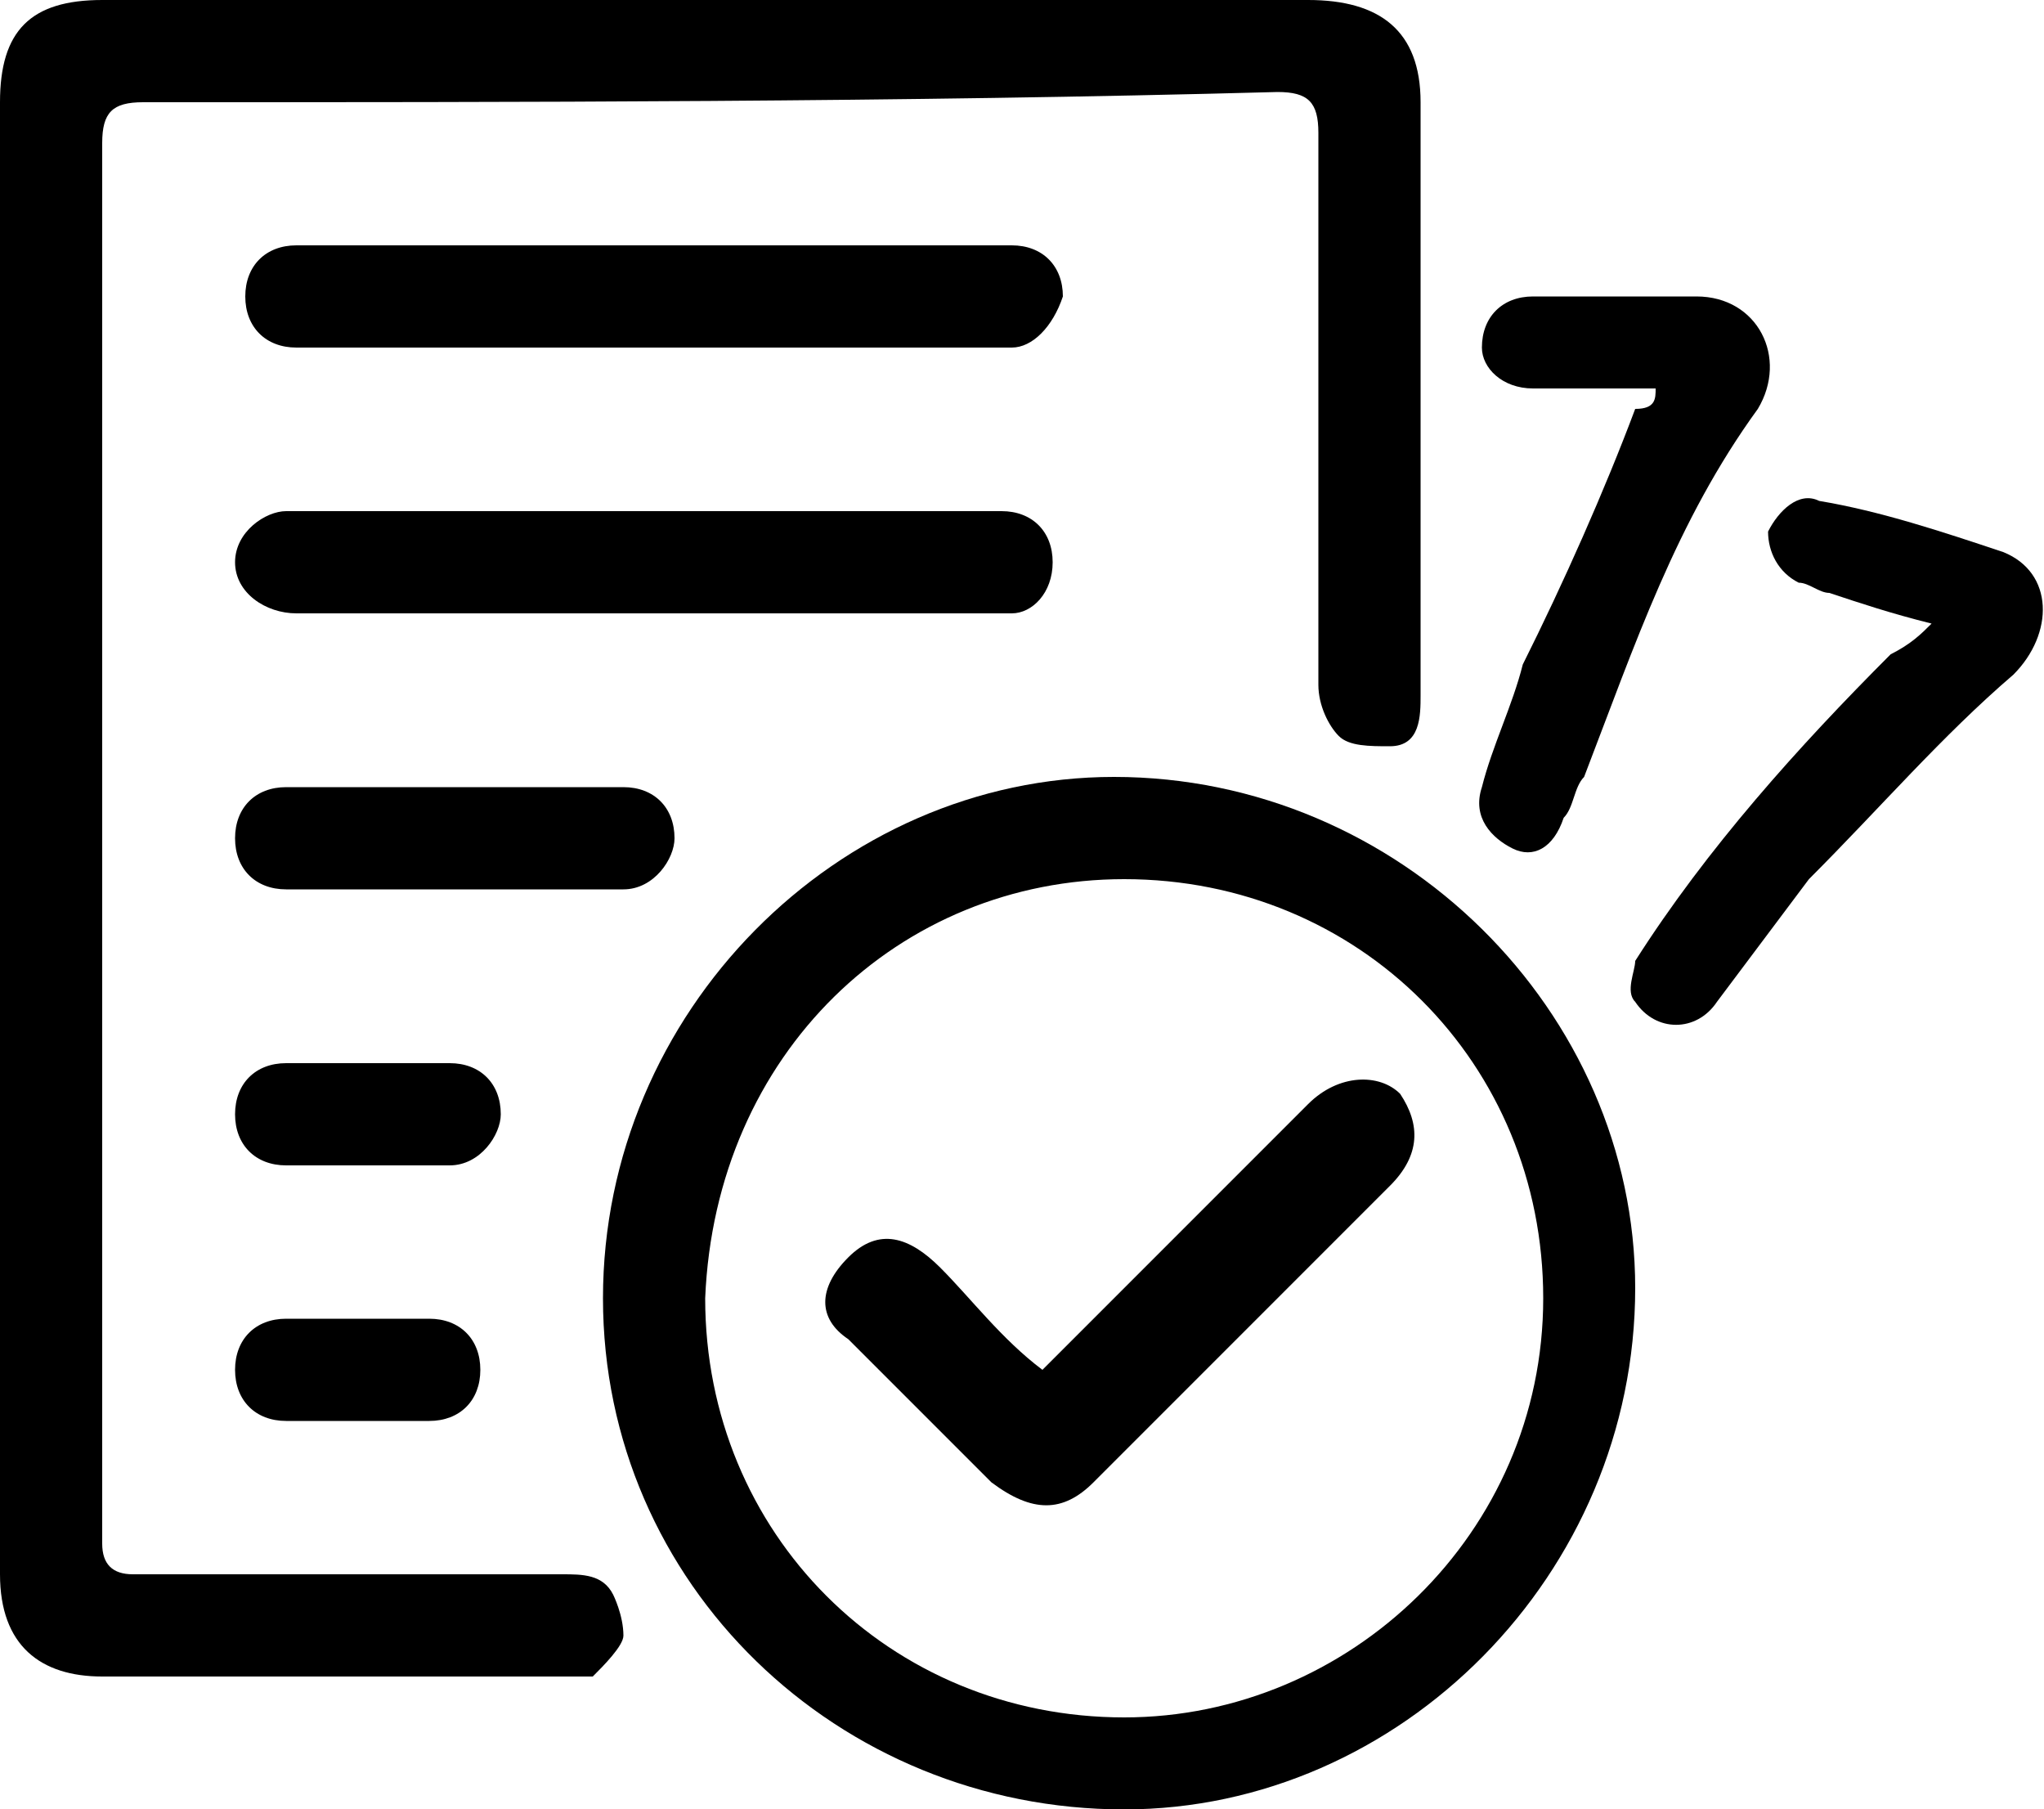
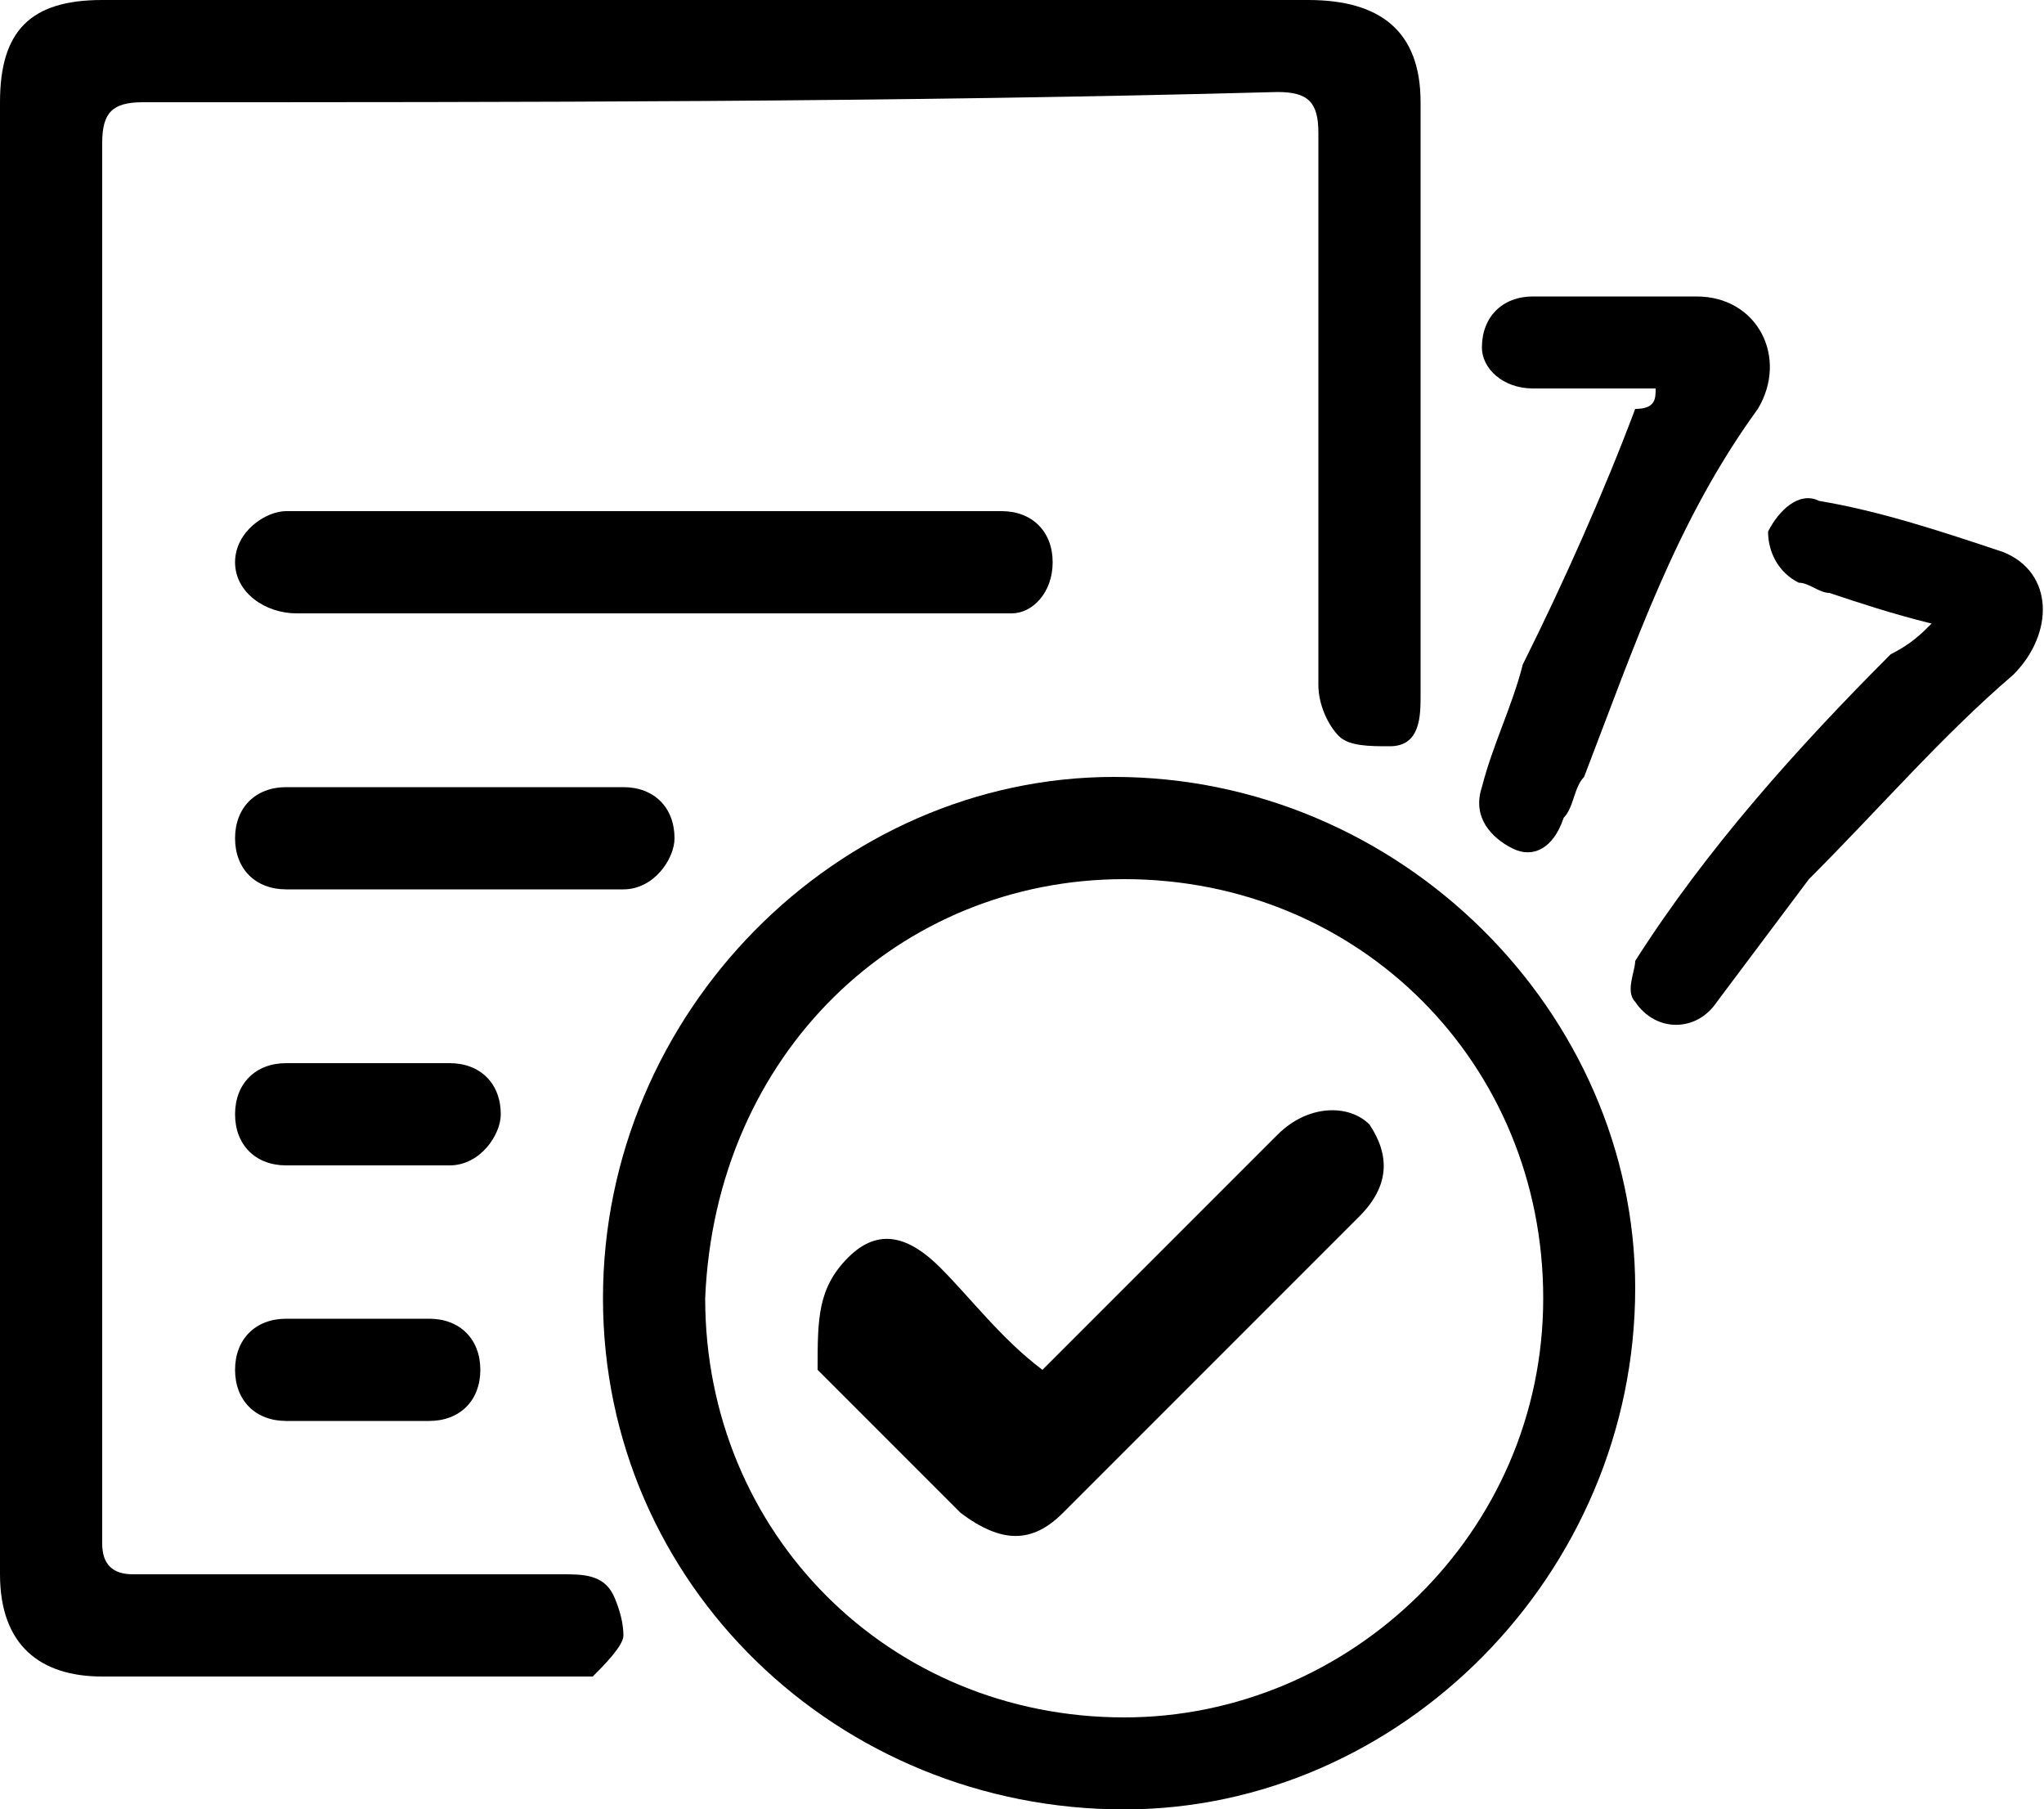
<svg xmlns="http://www.w3.org/2000/svg" version="1.1" id="Layer_1" x="0px" y="0px" viewBox="0 0 20 17.7" style="enable-background:new 0 0 20 17.7;" xml:space="preserve">
  <g>
    <g>
      <path d="M6.9,0c2,0,3.9,0,5.9,0c0.7,0,1.1,0.3,1.1,1c0,1.9,0,3.8,0,5.8c0,0.2,0,0.5-0.3,0.5c-0.2,0-0.4,0-0.5-0.1    c-0.1-0.1-0.2-0.3-0.2-0.5c0-1.8,0-3.6,0-5.4c0-0.3-0.1-0.4-0.4-0.4C8.8,1,5.1,1,1.4,1C1.1,1,1,1.1,1,1.4c0,2.3,0,4.7,0,7    c0,0.4,0,0.7,0,1.1c0,1.9,0,3.7,0,5.6c0,0.2,0.1,0.3,0.3,0.3c1.4,0,2.8,0,4.2,0c0.2,0,0.4,0,0.5,0.2C6,15.6,6.1,15.8,6.1,16    c0,0.1-0.2,0.3-0.3,0.4c-0.1,0-0.2,0-0.3,0c-1.5,0-3,0-4.5,0c-0.6,0-1-0.3-1-1c0-2.2,0-4.4,0-6.6C0,6.2,0,3.6,0,1c0-0.7,0.3-1,1-1    C3,0,5,0,6.9,0C6.9,0,6.9,0,6.9,0z" />
      <path d="M5.9,12.7c0-2.8,2.3-5.1,5-5.1c2.8,0,5.1,2.3,5.1,5c0,2.8-2.3,5.1-5,5.1C8.2,17.7,5.9,15.5,5.9,12.7z M6.9,12.7    c0,2.3,1.8,4.1,4.1,4.1c2.2,0,4.1-1.8,4.1-4.1c0-2.3-1.8-4.1-4.1-4.1C8.8,8.6,7,10.3,6.9,12.7z" />
      <path d="M16.2,3.8c-0.4,0-0.8,0-1.2,0c-0.3,0-0.5-0.2-0.5-0.4c0-0.3,0.2-0.5,0.5-0.5c0.5,0,1.1,0,1.6,0c0.6,0,0.9,0.6,0.6,1.1    c-0.8,1.1-1.2,2.3-1.7,3.6c-0.1,0.1-0.1,0.3-0.2,0.4c-0.1,0.3-0.3,0.4-0.5,0.3c-0.2-0.1-0.4-0.3-0.3-0.6c0.1-0.4,0.3-0.8,0.4-1.2    c0.4-0.8,0.8-1.7,1.1-2.5C16.2,4,16.2,3.9,16.2,3.8z" />
      <path d="M18.9,6.1c-0.4-0.1-0.7-0.2-1-0.3c-0.1,0-0.2-0.1-0.3-0.1c-0.2-0.1-0.3-0.3-0.3-0.5c0.1-0.2,0.3-0.4,0.5-0.3    C18.4,5,19,5.2,19.6,5.4c0.5,0.2,0.5,0.8,0.1,1.2c-0.7,0.6-1.3,1.3-2,2c-0.3,0.4-0.6,0.8-0.9,1.2c-0.2,0.3-0.6,0.3-0.8,0    c-0.1-0.1,0-0.3,0-0.4c0.7-1.1,1.6-2.1,2.5-3C18.7,6.3,18.8,6.2,18.9,6.1z" />
-       <path d="M10.2,13.4c0.1-0.1,0.2-0.2,0.3-0.3c0.8-0.8,1.5-1.5,2.3-2.3c0.3-0.3,0.7-0.3,0.9-0.1c0.2,0.3,0.2,0.6-0.1,0.9    c-1,1-1.9,1.9-2.9,2.9c-0.3,0.3-0.6,0.3-1,0c-0.5-0.5-0.9-0.9-1.4-1.4C8,12.9,8,12.6,8.3,12.3c0.3-0.3,0.6-0.2,0.9,0.1    C9.5,12.7,9.8,13.1,10.2,13.4z" />
+       <path d="M10.2,13.4c0.8-0.8,1.5-1.5,2.3-2.3c0.3-0.3,0.7-0.3,0.9-0.1c0.2,0.3,0.2,0.6-0.1,0.9    c-1,1-1.9,1.9-2.9,2.9c-0.3,0.3-0.6,0.3-1,0c-0.5-0.5-0.9-0.9-1.4-1.4C8,12.9,8,12.6,8.3,12.3c0.3-0.3,0.6-0.2,0.9,0.1    C9.5,12.7,9.8,13.1,10.2,13.4z" />
    </g>
    <g>
-       <path d="M9.9,3.4h-7c-0.3,0-0.5-0.2-0.5-0.5v0c0-0.3,0.2-0.5,0.5-0.5h7c0.3,0,0.5,0.2,0.5,0.5v0C10.3,3.2,10.1,3.4,9.9,3.4z" />
      <path d="M9.9,6h-7C2.6,6,2.3,5.8,2.3,5.5v0C2.3,5.2,2.6,5,2.8,5h7c0.3,0,0.5,0.2,0.5,0.5v0C10.3,5.8,10.1,6,9.9,6z" />
      <path d="M6.1,8.7H2.8c-0.3,0-0.5-0.2-0.5-0.5v0c0-0.3,0.2-0.5,0.5-0.5h3.3c0.3,0,0.5,0.2,0.5,0.5v0C6.6,8.4,6.4,8.7,6.1,8.7z" />
      <path d="M4.4,11.4H2.8c-0.3,0-0.5-0.2-0.5-0.5v0c0-0.3,0.2-0.5,0.5-0.5h1.6c0.3,0,0.5,0.2,0.5,0.5v0C4.9,11.1,4.7,11.4,4.4,11.4z" />
      <path d="M4.2,13.9H2.8c-0.3,0-0.5-0.2-0.5-0.5v0c0-0.3,0.2-0.5,0.5-0.5h1.4c0.3,0,0.5,0.2,0.5,0.5v0C4.7,13.7,4.5,13.9,4.2,13.9z" />
    </g>
  </g>
</svg>